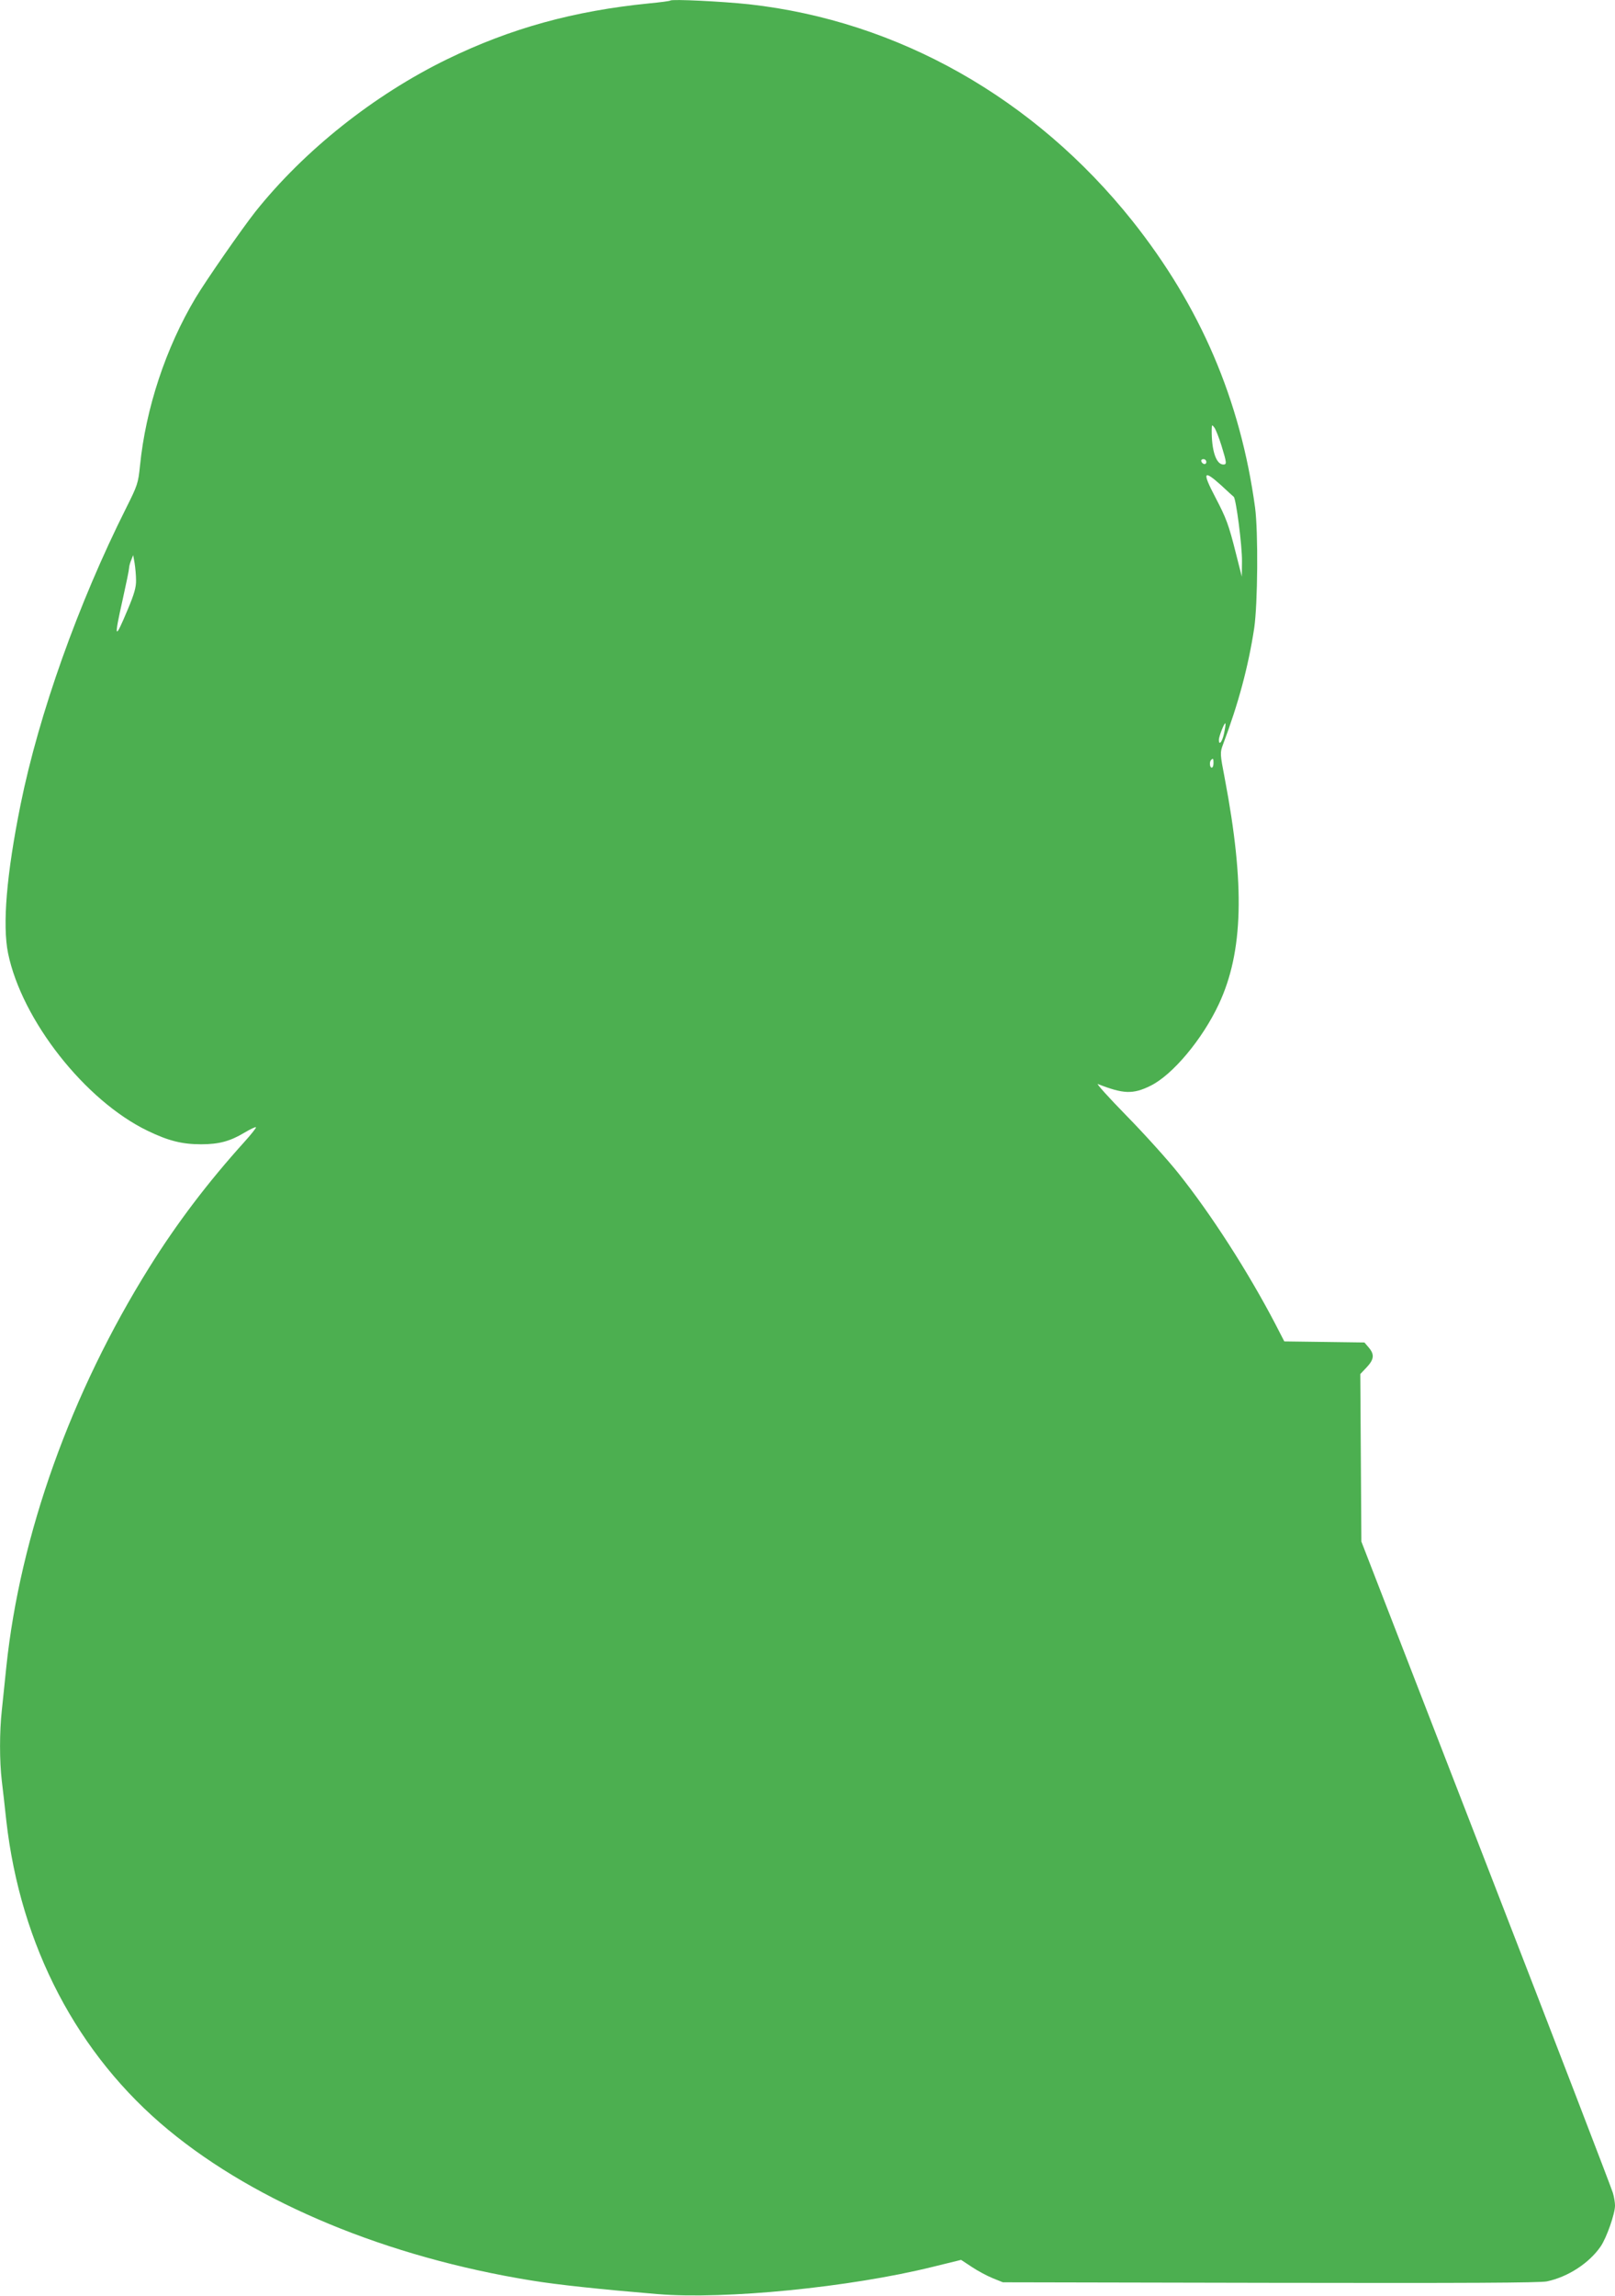
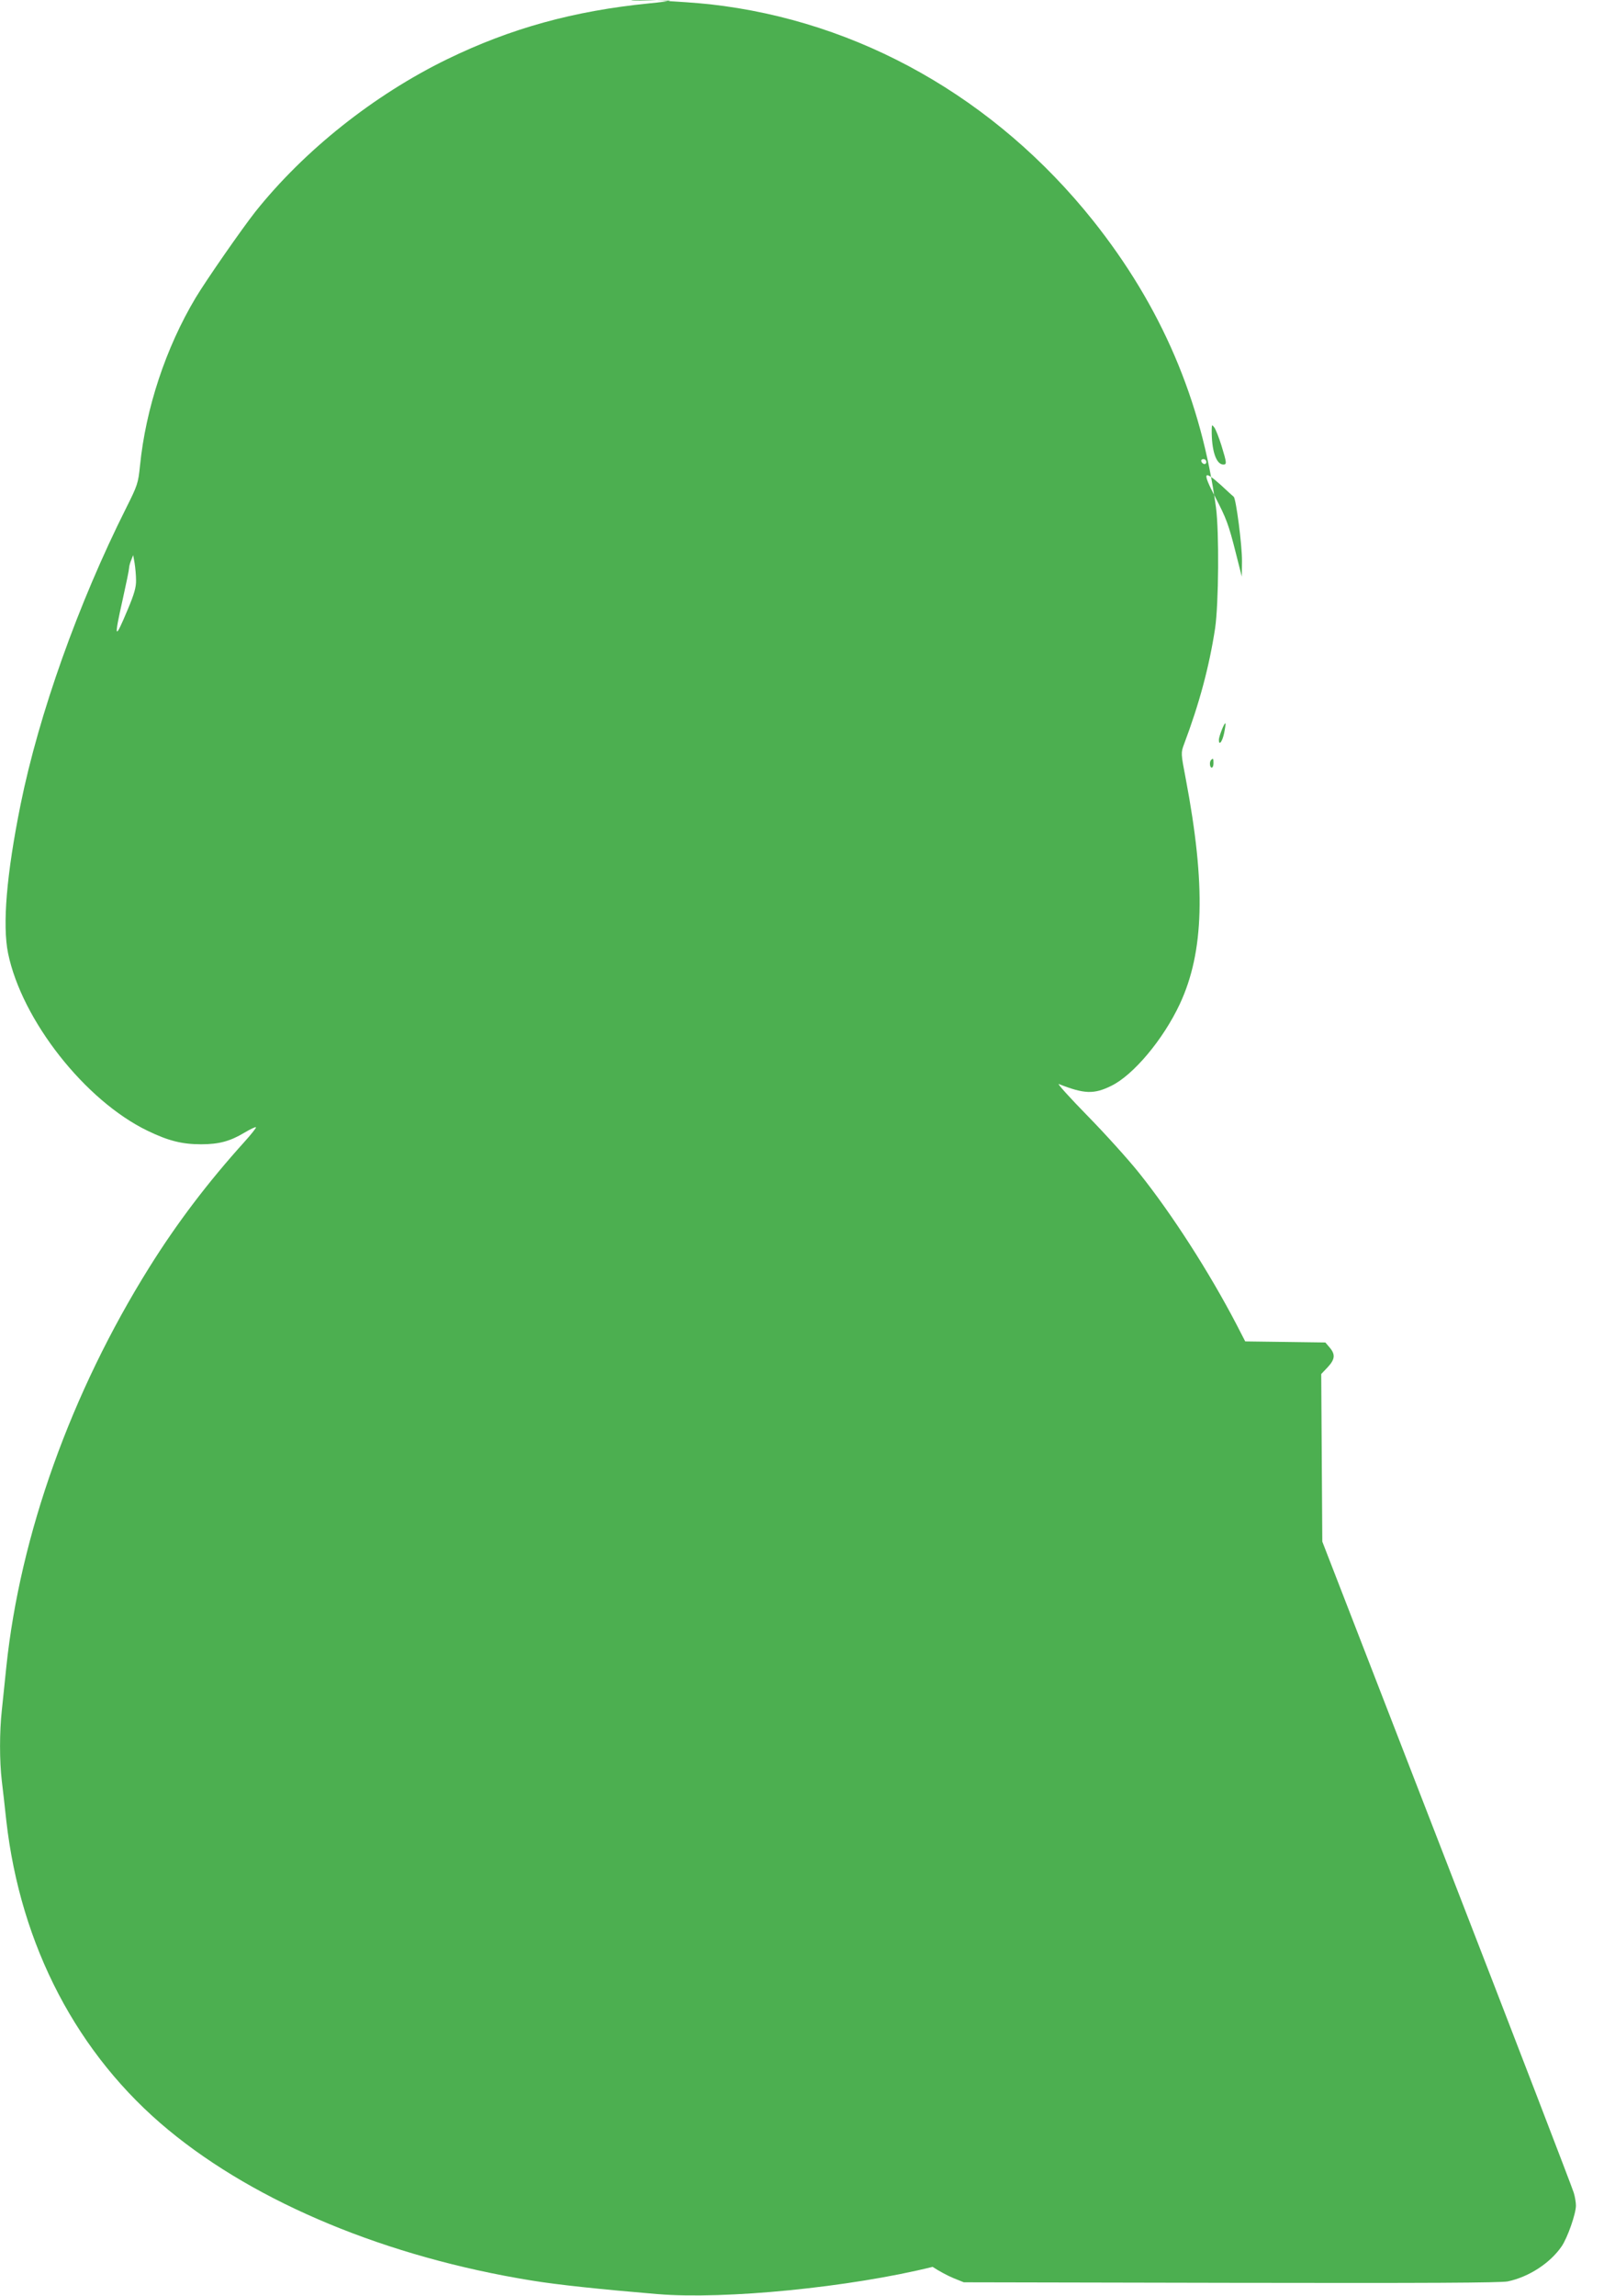
<svg xmlns="http://www.w3.org/2000/svg" version="1.0" width="901pt" height="1280pt" viewBox="0 0 901 1280" preserveAspectRatio="xMidYMid meet">
  <g transform="translate(0,1280) scale(0.1,-0.1)" fill="#4caf50" stroke="none">
-     <path d="M3740 12797 c-3 -3 -57 -10 -120 -16 -419 -42 -769 -138 -1125 -311 -410 -200 -798 -509 -1070 -850 -75 -95 -274 -381 -334 -481 -166 -278 -278 -616 -310 -936 -10 -98 -14 -109 -77 -235 -268 -534 -487 -1150 -589 -1653 -79 -391 -102 -672 -70 -830 77 -373 430 -822 779 -990 116 -56 192 -75 298 -75 100 0 162 17 242 65 32 19 61 33 64 30 3 -2 -26 -39 -64 -81 -204 -226 -376 -452 -531 -700 -437 -699 -721 -1492 -798 -2230 -8 -82 -20 -190 -25 -241 -13 -118 -13 -283 0 -392 6 -47 17 -147 25 -221 79 -699 397 -1307 905 -1726 494 -408 1221 -709 2025 -839 146 -24 384 -49 705 -76 374 -31 1072 38 1533 152 l159 39 59 -39 c33 -22 85 -50 117 -63 l57 -23 1490 -3 c1102 -2 1504 0 1545 8 118 25 236 102 300 195 33 48 80 182 80 228 0 16 -5 48 -12 71 -6 22 -324 849 -707 1836 l-696 1795 -3 467 -3 467 36 38 c41 44 44 71 11 110 l-24 28 -224 3 -223 3 -50 97 c-152 291 -358 612 -542 842 -59 74 -189 218 -288 319 -99 101 -171 181 -160 177 142 -56 196 -58 293 -10 123 60 290 259 382 456 136 291 146 662 33 1257 -27 140 -27 144 -10 190 86 228 141 433 174 648 20 137 23 535 5 673 -82 601 -305 1121 -685 1599 -546 684 -1306 1114 -2137 1207 -150 16 -431 30 -440 21z m3075 -2483 c29 -95 30 -104 10 -104 -40 0 -66 77 -65 194 1 29 1 30 15 12 8 -11 26 -57 40 -102z m-85 -90 c0 -17 -22 -14 -28 4 -2 7 3 12 12 12 9 0 16 -7 16 -16z m83 -130 c34 -32 65 -60 70 -64 13 -12 47 -272 46 -360 l-1 -85 -33 130 c-41 163 -54 196 -115 313 -74 141 -67 156 33 66z m-6054 -529 c1 -38 -10 -77 -45 -160 -75 -180 -80 -171 -29 55 19 85 35 163 35 172 0 9 5 29 12 45 l11 28 8 -45 c4 -25 8 -68 8 -95z m6070 -854 c-10 -47 -29 -71 -29 -36 0 19 31 97 36 92 3 -2 -1 -27 -7 -56z m-59 -166 c0 -14 -4 -25 -10 -25 -11 0 -14 33 -3 43 11 11 13 8 13 -18z" />
+     <path d="M3740 12797 c-3 -3 -57 -10 -120 -16 -419 -42 -769 -138 -1125 -311 -410 -200 -798 -509 -1070 -850 -75 -95 -274 -381 -334 -481 -166 -278 -278 -616 -310 -936 -10 -98 -14 -109 -77 -235 -268 -534 -487 -1150 -589 -1653 -79 -391 -102 -672 -70 -830 77 -373 430 -822 779 -990 116 -56 192 -75 298 -75 100 0 162 17 242 65 32 19 61 33 64 30 3 -2 -26 -39 -64 -81 -204 -226 -376 -452 -531 -700 -437 -699 -721 -1492 -798 -2230 -8 -82 -20 -190 -25 -241 -13 -118 -13 -283 0 -392 6 -47 17 -147 25 -221 79 -699 397 -1307 905 -1726 494 -408 1221 -709 2025 -839 146 -24 384 -49 705 -76 374 -31 1072 38 1533 152 c33 -22 85 -50 117 -63 l57 -23 1490 -3 c1102 -2 1504 0 1545 8 118 25 236 102 300 195 33 48 80 182 80 228 0 16 -5 48 -12 71 -6 22 -324 849 -707 1836 l-696 1795 -3 467 -3 467 36 38 c41 44 44 71 11 110 l-24 28 -224 3 -223 3 -50 97 c-152 291 -358 612 -542 842 -59 74 -189 218 -288 319 -99 101 -171 181 -160 177 142 -56 196 -58 293 -10 123 60 290 259 382 456 136 291 146 662 33 1257 -27 140 -27 144 -10 190 86 228 141 433 174 648 20 137 23 535 5 673 -82 601 -305 1121 -685 1599 -546 684 -1306 1114 -2137 1207 -150 16 -431 30 -440 21z m3075 -2483 c29 -95 30 -104 10 -104 -40 0 -66 77 -65 194 1 29 1 30 15 12 8 -11 26 -57 40 -102z m-85 -90 c0 -17 -22 -14 -28 4 -2 7 3 12 12 12 9 0 16 -7 16 -16z m83 -130 c34 -32 65 -60 70 -64 13 -12 47 -272 46 -360 l-1 -85 -33 130 c-41 163 -54 196 -115 313 -74 141 -67 156 33 66z m-6054 -529 c1 -38 -10 -77 -45 -160 -75 -180 -80 -171 -29 55 19 85 35 163 35 172 0 9 5 29 12 45 l11 28 8 -45 c4 -25 8 -68 8 -95z m6070 -854 c-10 -47 -29 -71 -29 -36 0 19 31 97 36 92 3 -2 -1 -27 -7 -56z m-59 -166 c0 -14 -4 -25 -10 -25 -11 0 -14 33 -3 43 11 11 13 8 13 -18z" />
  </g>
</svg>